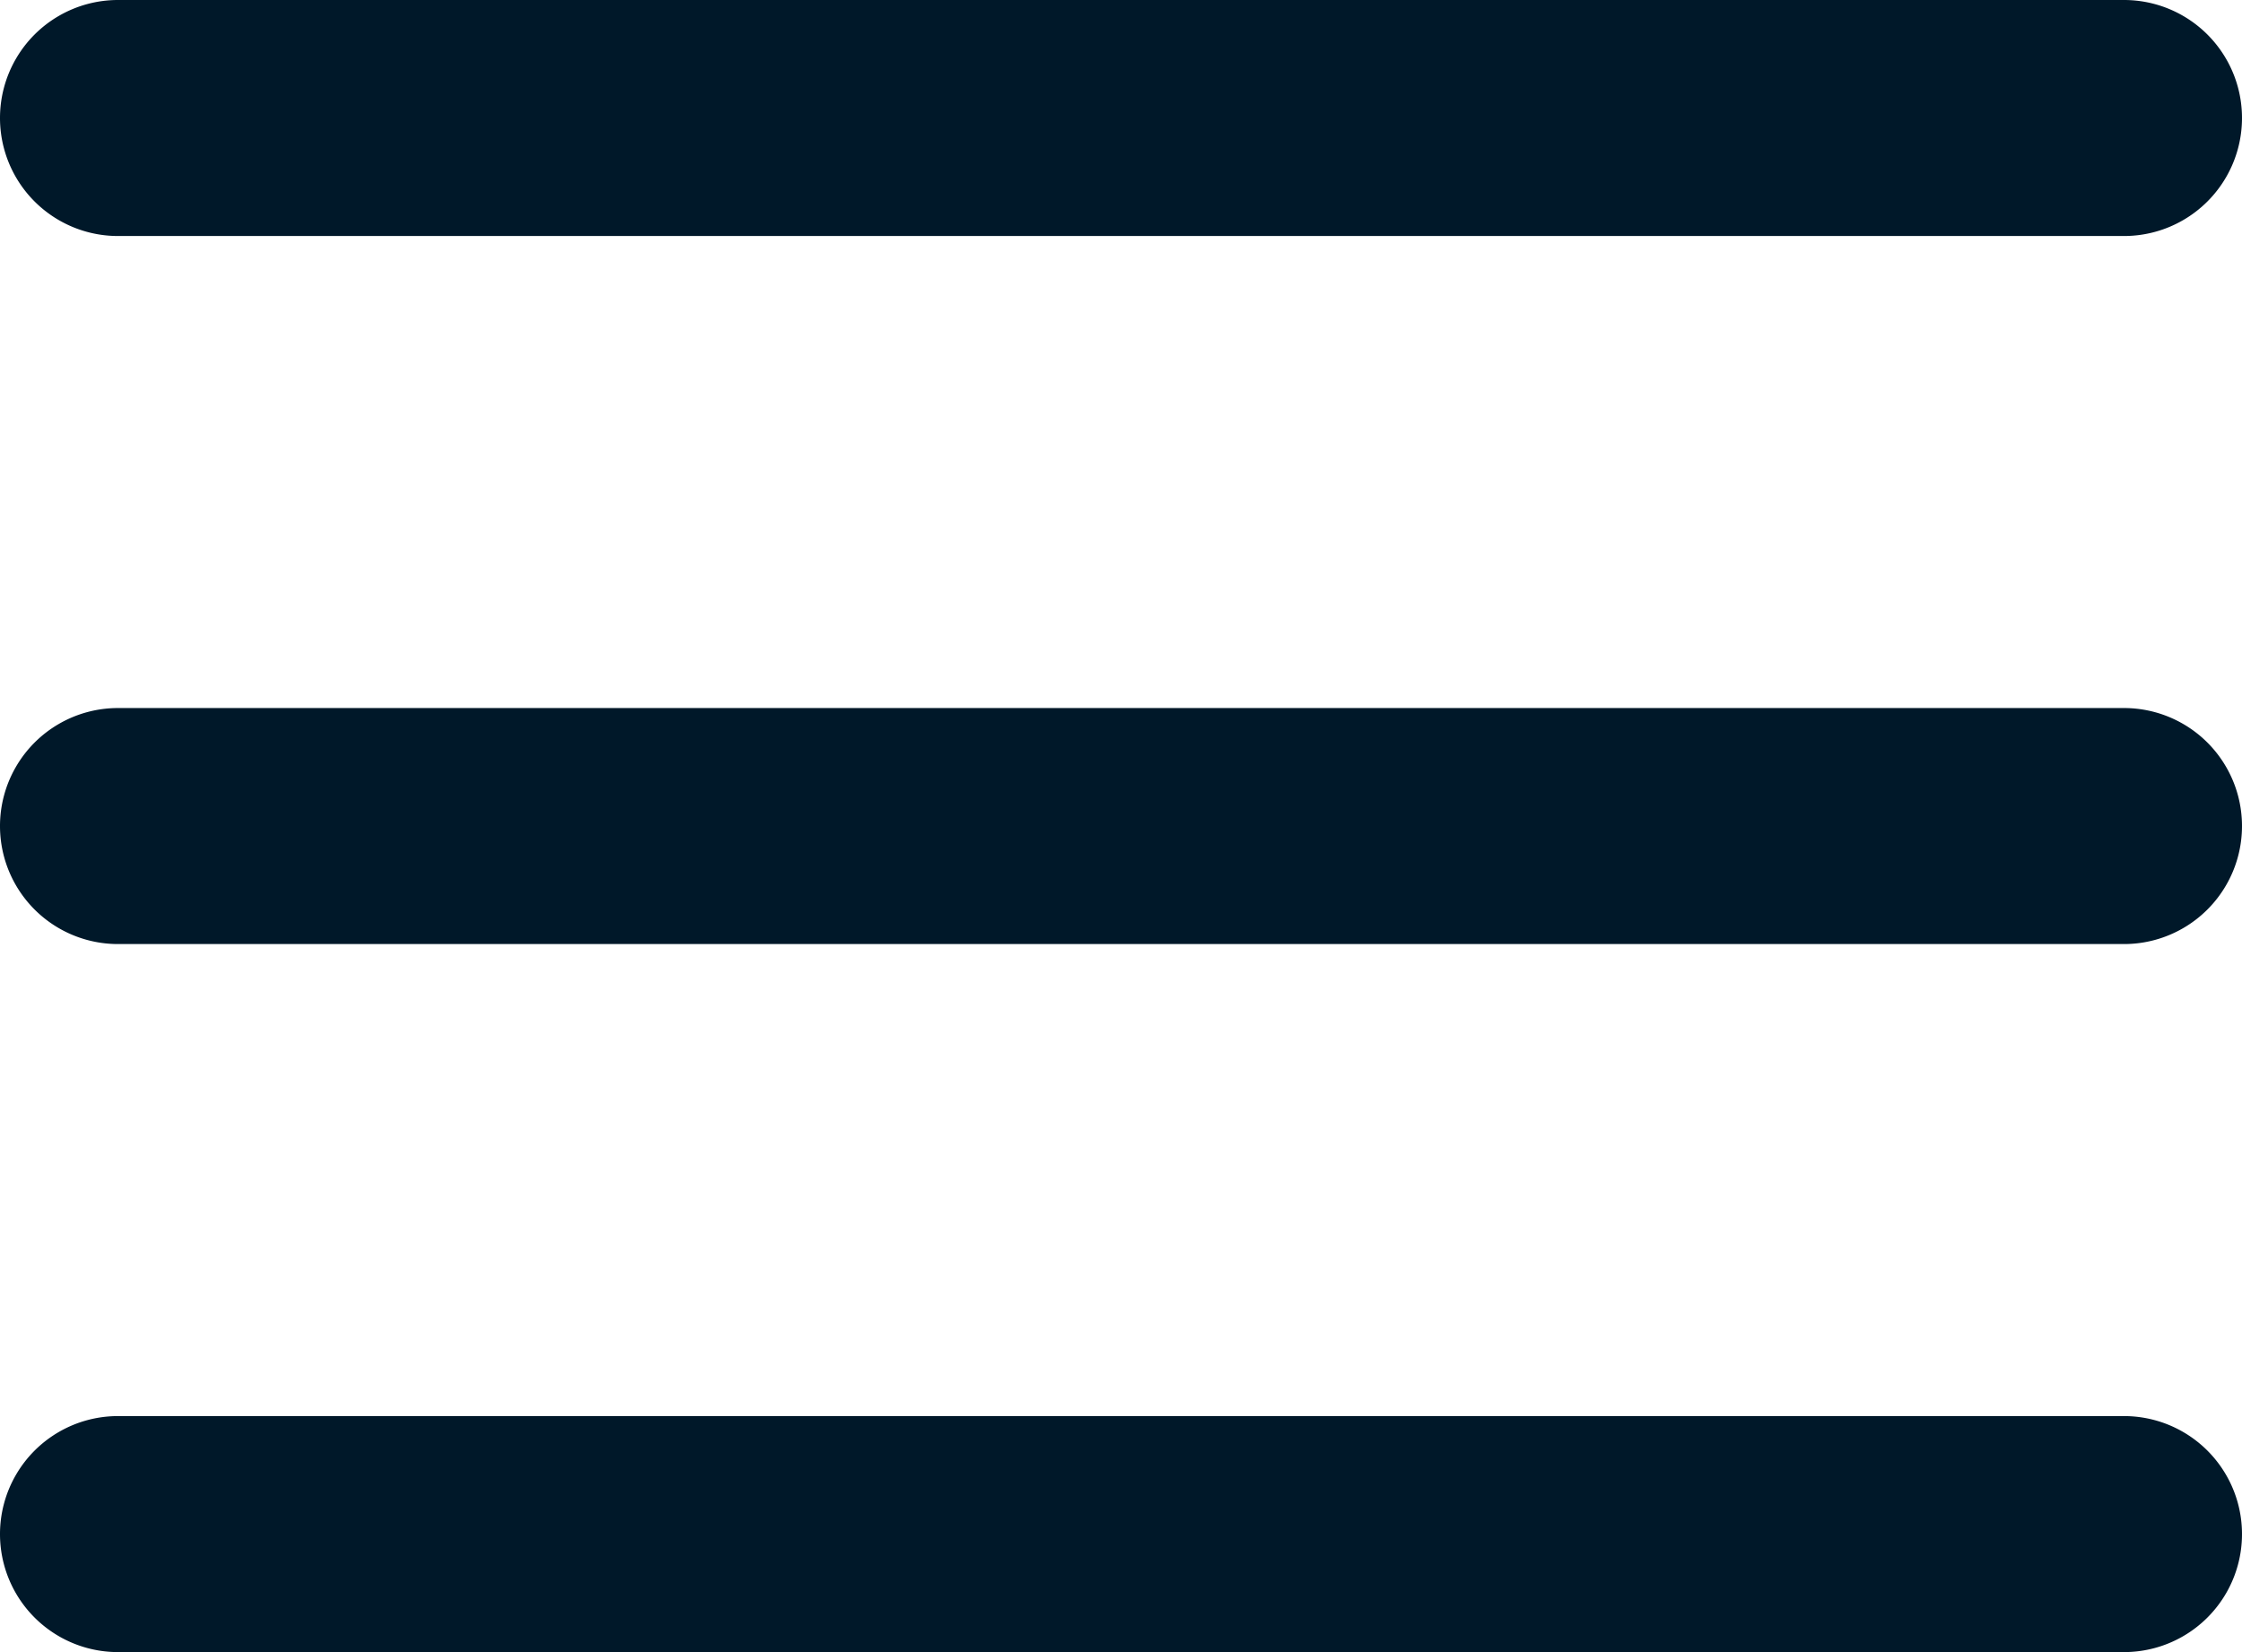
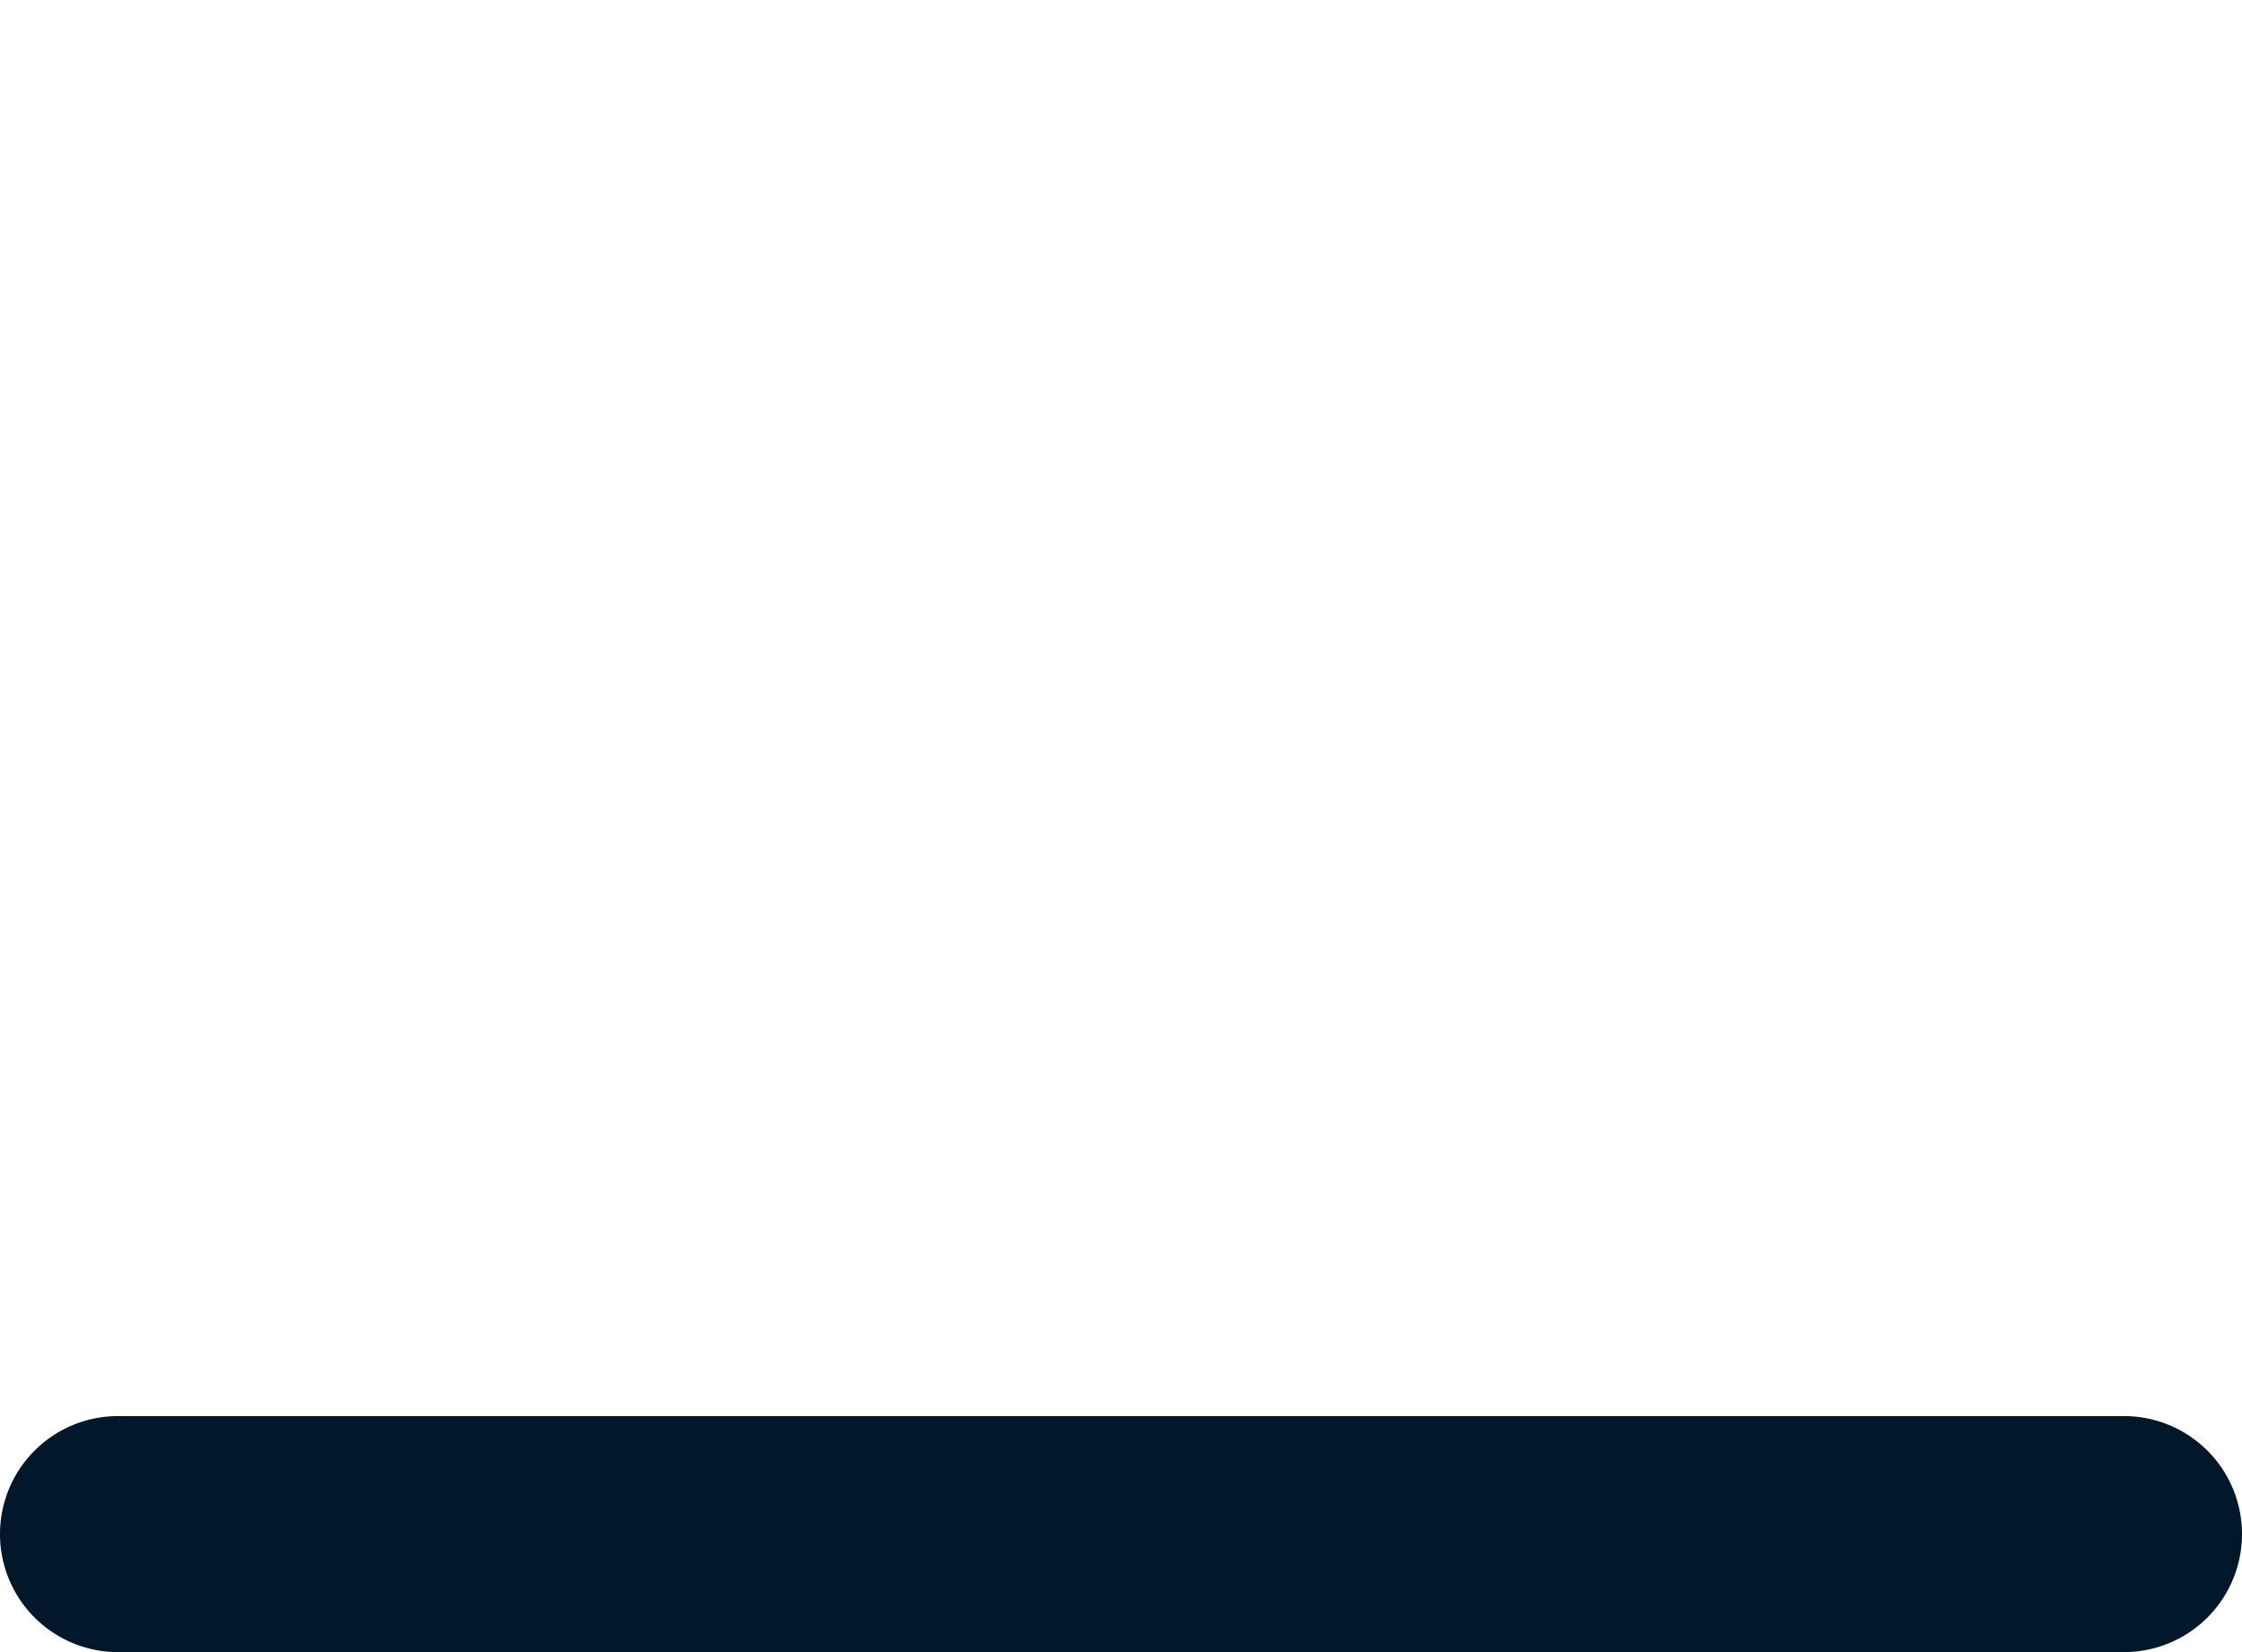
<svg xmlns="http://www.w3.org/2000/svg" width="38" height="28" viewBox="0 0 38 28">
  <g id="hamburger-menu-svgrepo-com" transform="translate(-5 -10)">
-     <path id="Pfad_9" data-name="Pfad 9" d="M41,14H7a2,2,0,0,1,0-4H41a2,2,0,0,1,0,4Z" fill="#001829" />
-     <path id="Pfad_10" data-name="Pfad 10" d="M41,26H7a2,2,0,0,1,0-4H41a2,2,0,0,1,0,4Z" fill="#001829" />
    <path id="Pfad_11" data-name="Pfad 11" d="M41,38H7a2,2,0,0,1,0-4H41a2,2,0,0,1,0,4Z" fill="#001829" />
  </g>
</svg>